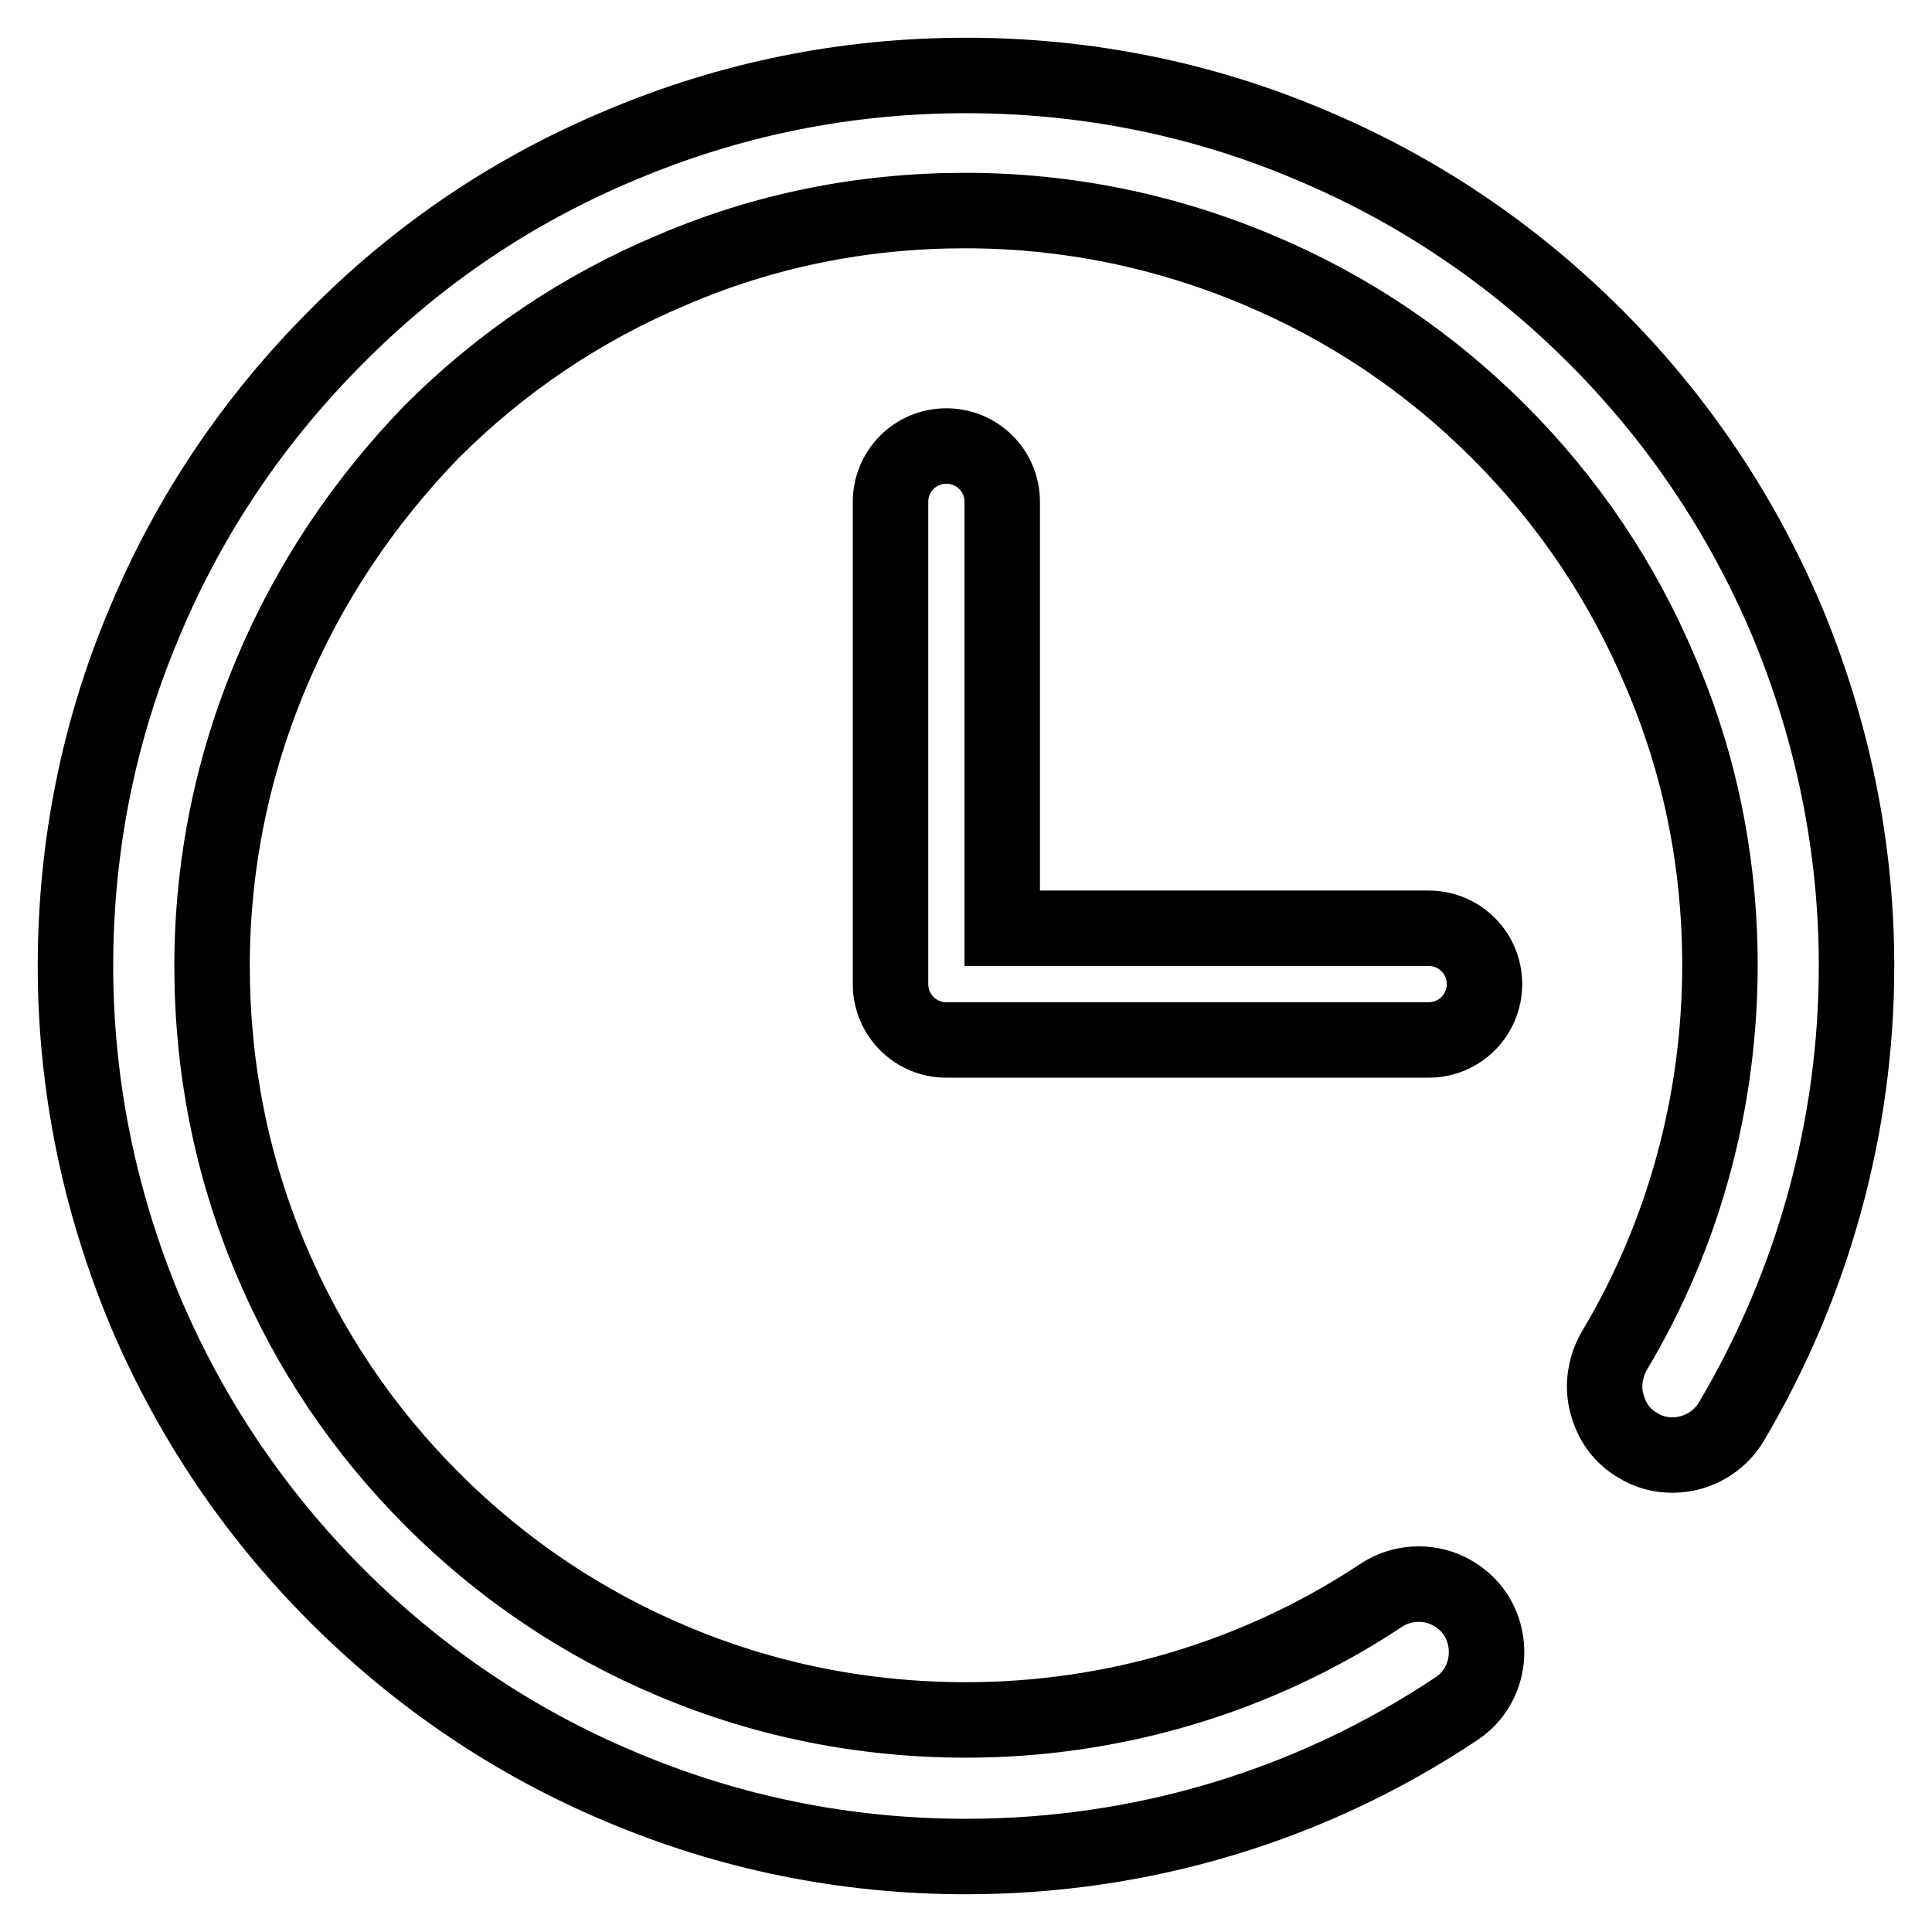
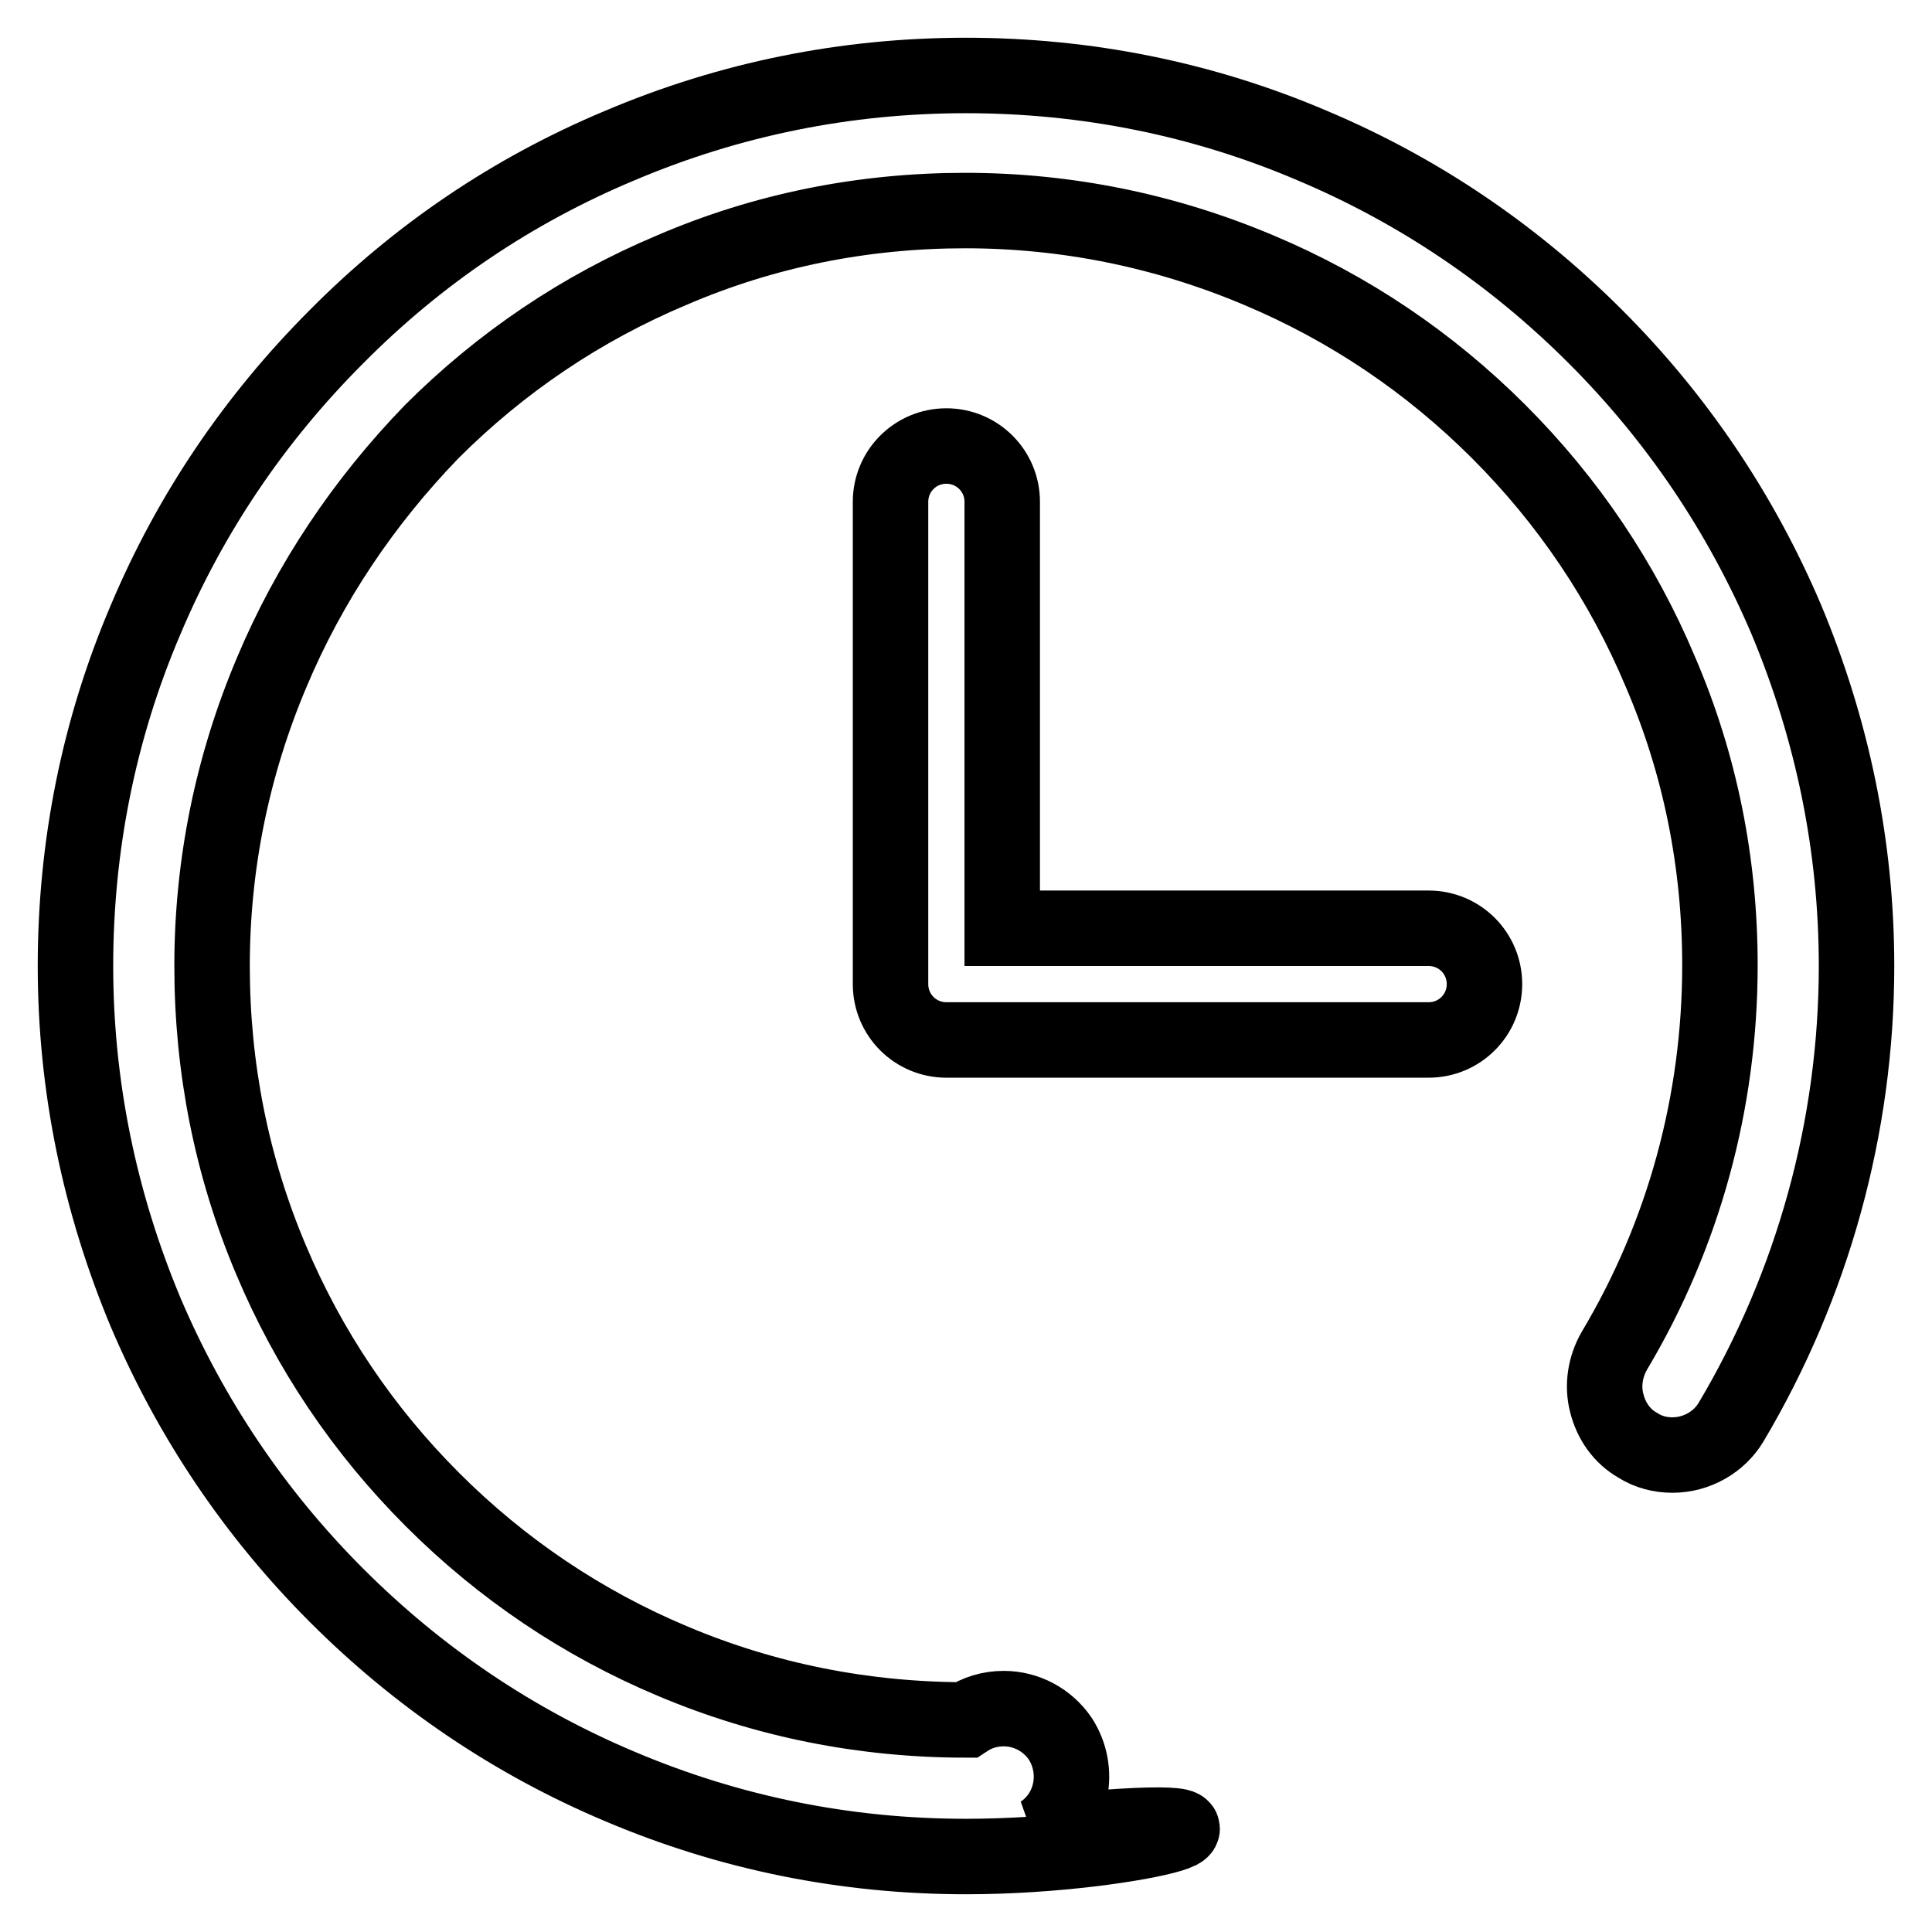
<svg xmlns="http://www.w3.org/2000/svg" version="1.1" x="0px" y="0px" viewBox="0 0 256 256" enable-background="new 0 0 256 256" xml:space="preserve">
  <g>
-     <path stroke-width="10" fill-opacity="0" stroke="#000000" d="M189.3,123h-56.5V66.5c0-4.1-3.3-7.4-7.4-7.4c-4.1,0-7.4,3.3-7.4,7.4v63.9c0,4.1,3.3,7.4,7.4,7.4h63.9 c4.1,0,7.4-3.3,7.4-7.4S193.4,123,189.3,123z M128,246c-15.9,0-31.3-3.1-45.9-9.3c-14-5.9-26.6-14.4-37.5-25.3 c-10.8-10.8-19.3-23.4-25.3-37.5c-6.1-14.6-9.3-30-9.3-45.9c0-15.9,3.1-31.4,9.3-45.9c5.9-14,14.4-26.6,25.3-37.5 C55.4,33.7,68,25.2,82.1,19.3c14.6-6.2,30-9.3,45.9-9.3c15.9,0,31.4,3.1,45.9,9.3c14,5.9,26.6,14.4,37.5,25.3 c10.8,10.8,19.3,23.4,25.3,37.5c6.1,14.6,9.3,30,9.3,45.9c0,21.3-5.8,42.2-16.6,60.4c-1.6,2.7-4.6,4.4-7.8,4.4 c-1.6,0-3.2-0.4-4.6-1.3c-2.1-1.2-3.5-3.2-4.1-5.6c-0.6-2.3-0.2-4.8,1-6.9c9.2-15.4,14-33,14-51.1c0-13.5-2.6-26.6-7.9-38.9 c-5-11.9-12.2-22.6-21.4-31.8c-9.2-9.2-19.9-16.4-31.8-21.4c-12.3-5.2-25.4-7.9-38.9-7.9c-13.5,0-26.6,2.6-38.9,7.9 c-11.9,5-22.6,12.2-31.8,21.4C48.2,66.5,41,77.2,36,89.1c-5.2,12.3-7.9,25.4-7.9,38.9c0,13.5,2.6,26.6,7.8,38.9 c5,11.9,12.2,22.6,21.4,31.8c9.2,9.2,19.9,16.4,31.8,21.4c12.3,5.2,25.4,7.8,38.9,7.8c19.6,0,38.7-5.7,55-16.5c1.5-1,3.2-1.5,5-1.5 c3,0,5.8,1.5,7.5,4c2.7,4.2,1.6,9.8-2.5,12.5C173.7,239.3,151.2,246,128,246z" />
+     <path stroke-width="10" fill-opacity="0" stroke="#000000" d="M189.3,123h-56.5V66.5c0-4.1-3.3-7.4-7.4-7.4c-4.1,0-7.4,3.3-7.4,7.4v63.9c0,4.1,3.3,7.4,7.4,7.4h63.9 c4.1,0,7.4-3.3,7.4-7.4S193.4,123,189.3,123z M128,246c-15.9,0-31.3-3.1-45.9-9.3c-14-5.9-26.6-14.4-37.5-25.3 c-10.8-10.8-19.3-23.4-25.3-37.5c-6.1-14.6-9.3-30-9.3-45.9c0-15.9,3.1-31.4,9.3-45.9c5.9-14,14.4-26.6,25.3-37.5 C55.4,33.7,68,25.2,82.1,19.3c14.6-6.2,30-9.3,45.9-9.3c15.9,0,31.4,3.1,45.9,9.3c14,5.9,26.6,14.4,37.5,25.3 c10.8,10.8,19.3,23.4,25.3,37.5c6.1,14.6,9.3,30,9.3,45.9c0,21.3-5.8,42.2-16.6,60.4c-1.6,2.7-4.6,4.4-7.8,4.4 c-1.6,0-3.2-0.4-4.6-1.3c-2.1-1.2-3.5-3.2-4.1-5.6c-0.6-2.3-0.2-4.8,1-6.9c9.2-15.4,14-33,14-51.1c0-13.5-2.6-26.6-7.9-38.9 c-5-11.9-12.2-22.6-21.4-31.8c-9.2-9.2-19.9-16.4-31.8-21.4c-12.3-5.2-25.4-7.9-38.9-7.9c-13.5,0-26.6,2.6-38.9,7.9 c-11.9,5-22.6,12.2-31.8,21.4C48.2,66.5,41,77.2,36,89.1c-5.2,12.3-7.9,25.4-7.9,38.9c0,13.5,2.6,26.6,7.8,38.9 c5,11.9,12.2,22.6,21.4,31.8c9.2,9.2,19.9,16.4,31.8,21.4c12.3,5.2,25.4,7.8,38.9,7.8c1.5-1,3.2-1.5,5-1.5 c3,0,5.8,1.5,7.5,4c2.7,4.2,1.6,9.8-2.5,12.5C173.7,239.3,151.2,246,128,246z" />
  </g>
</svg>